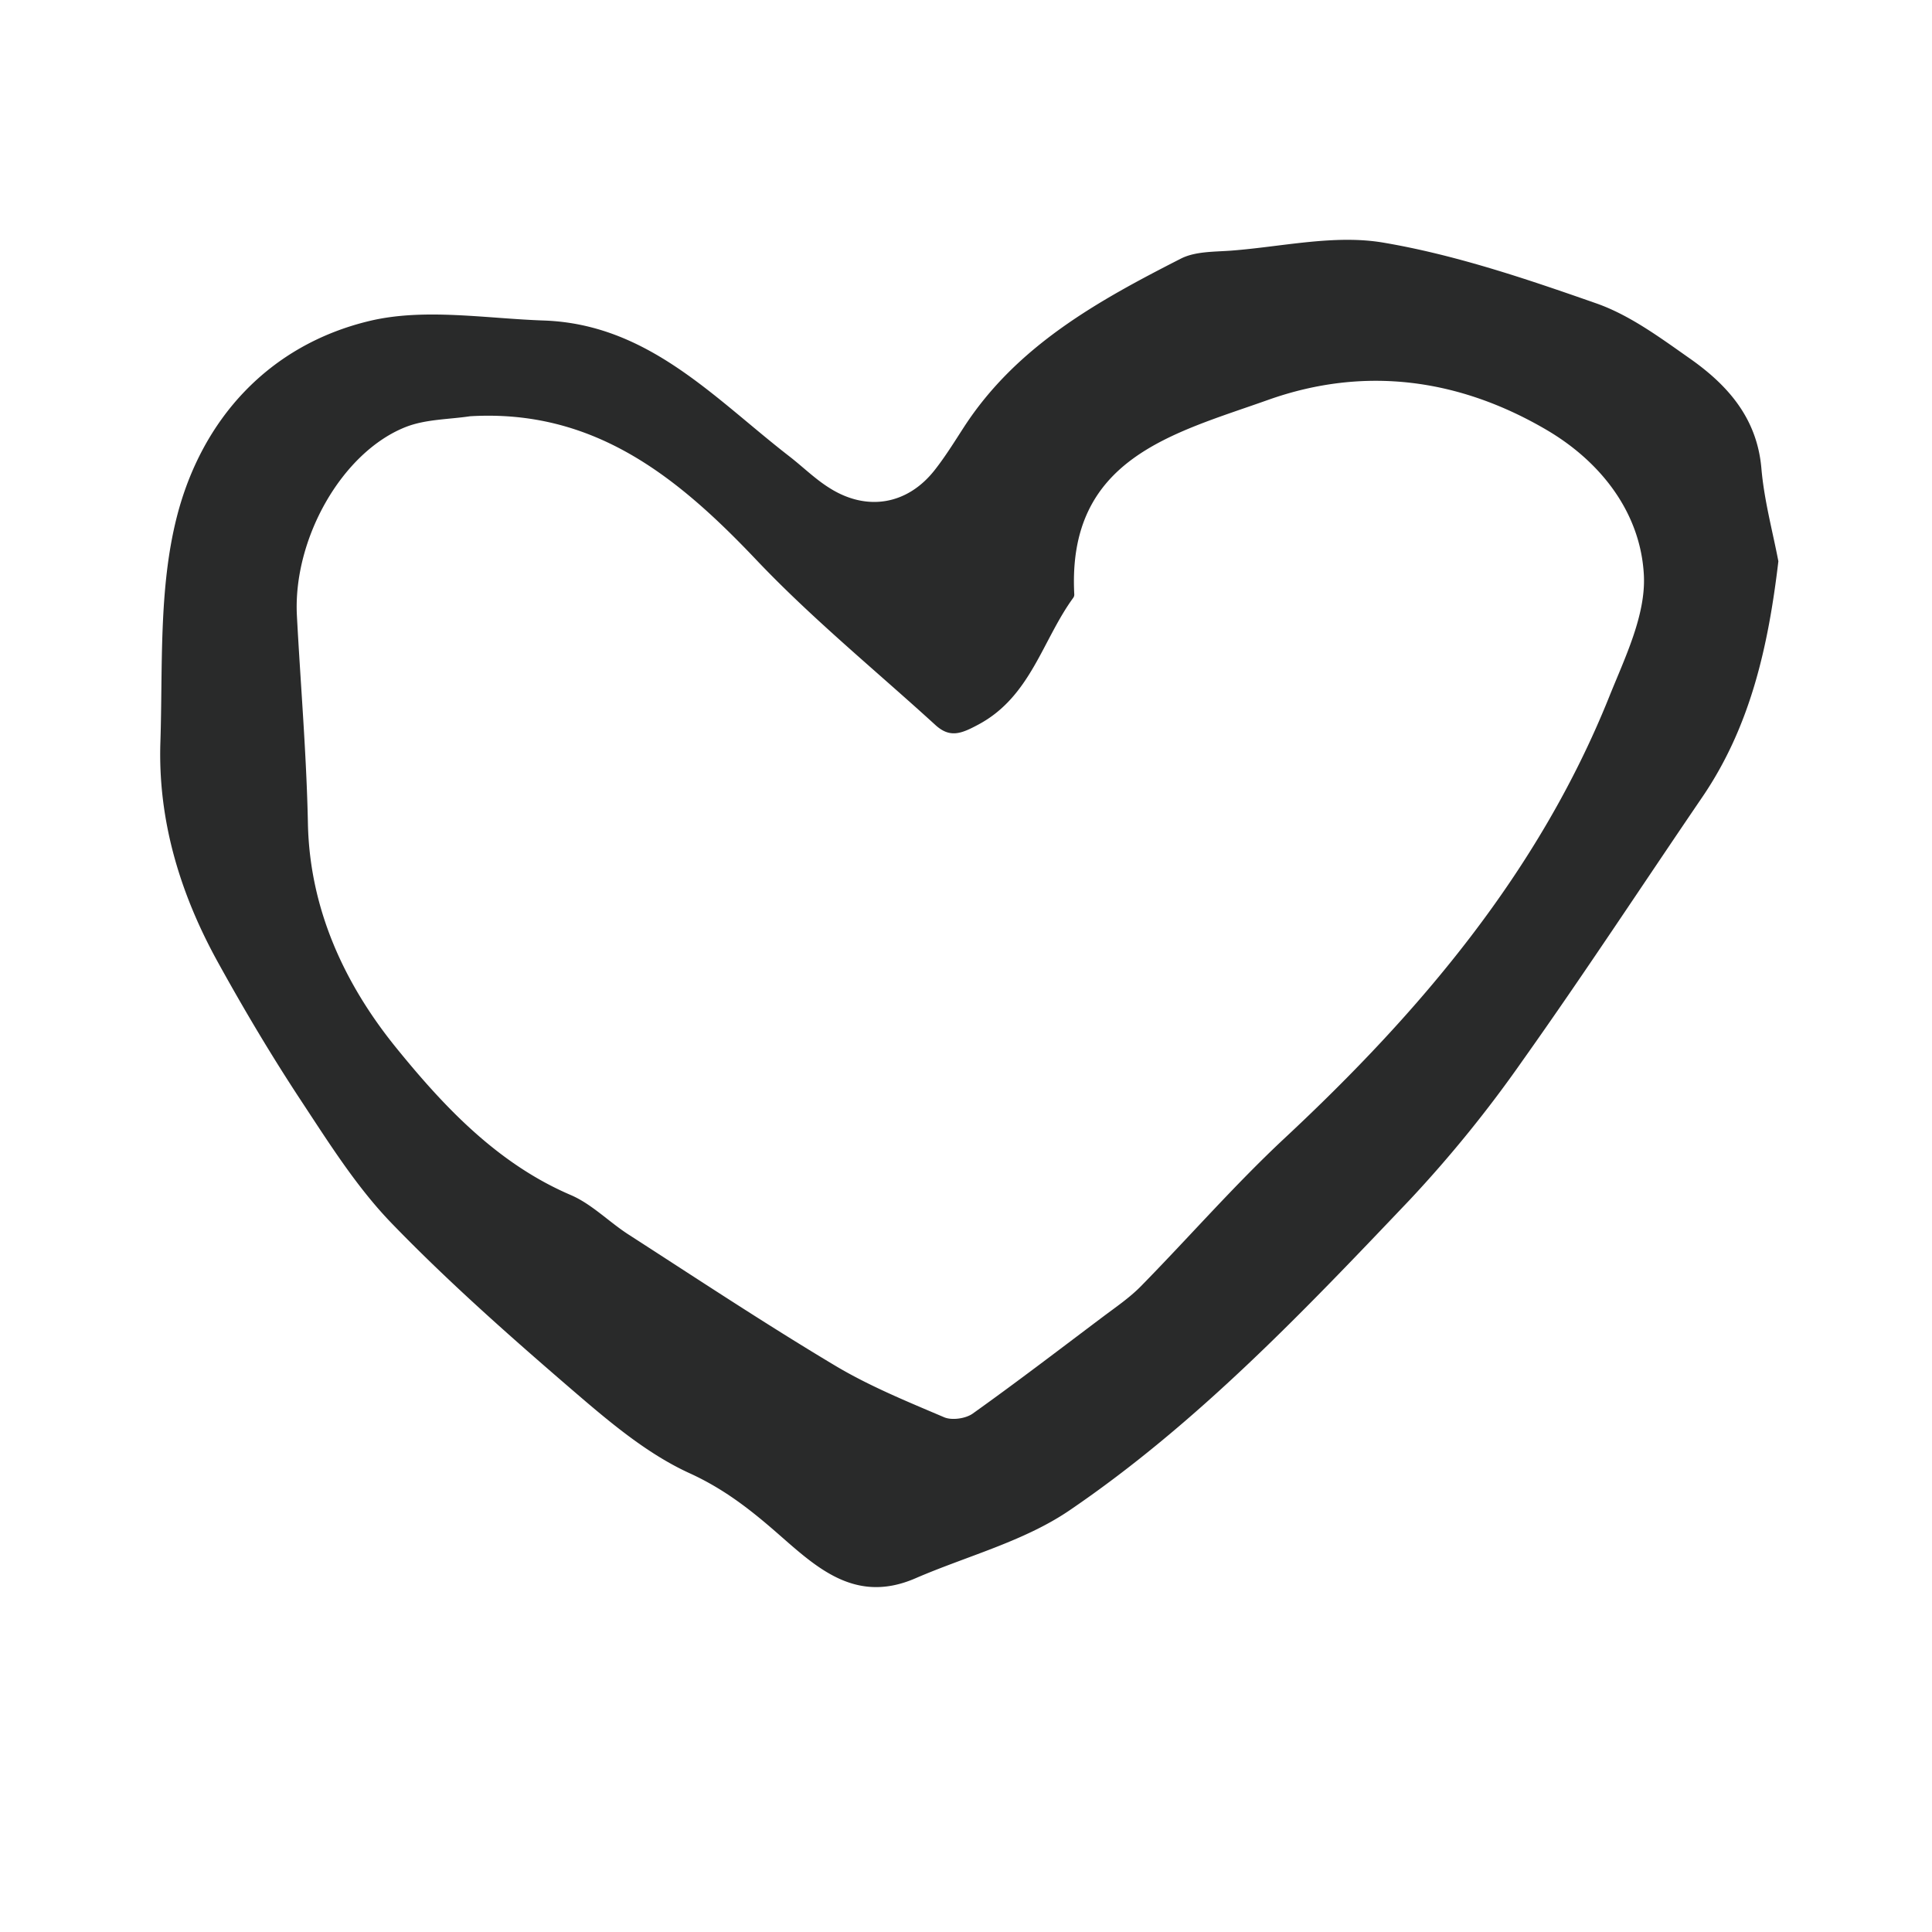
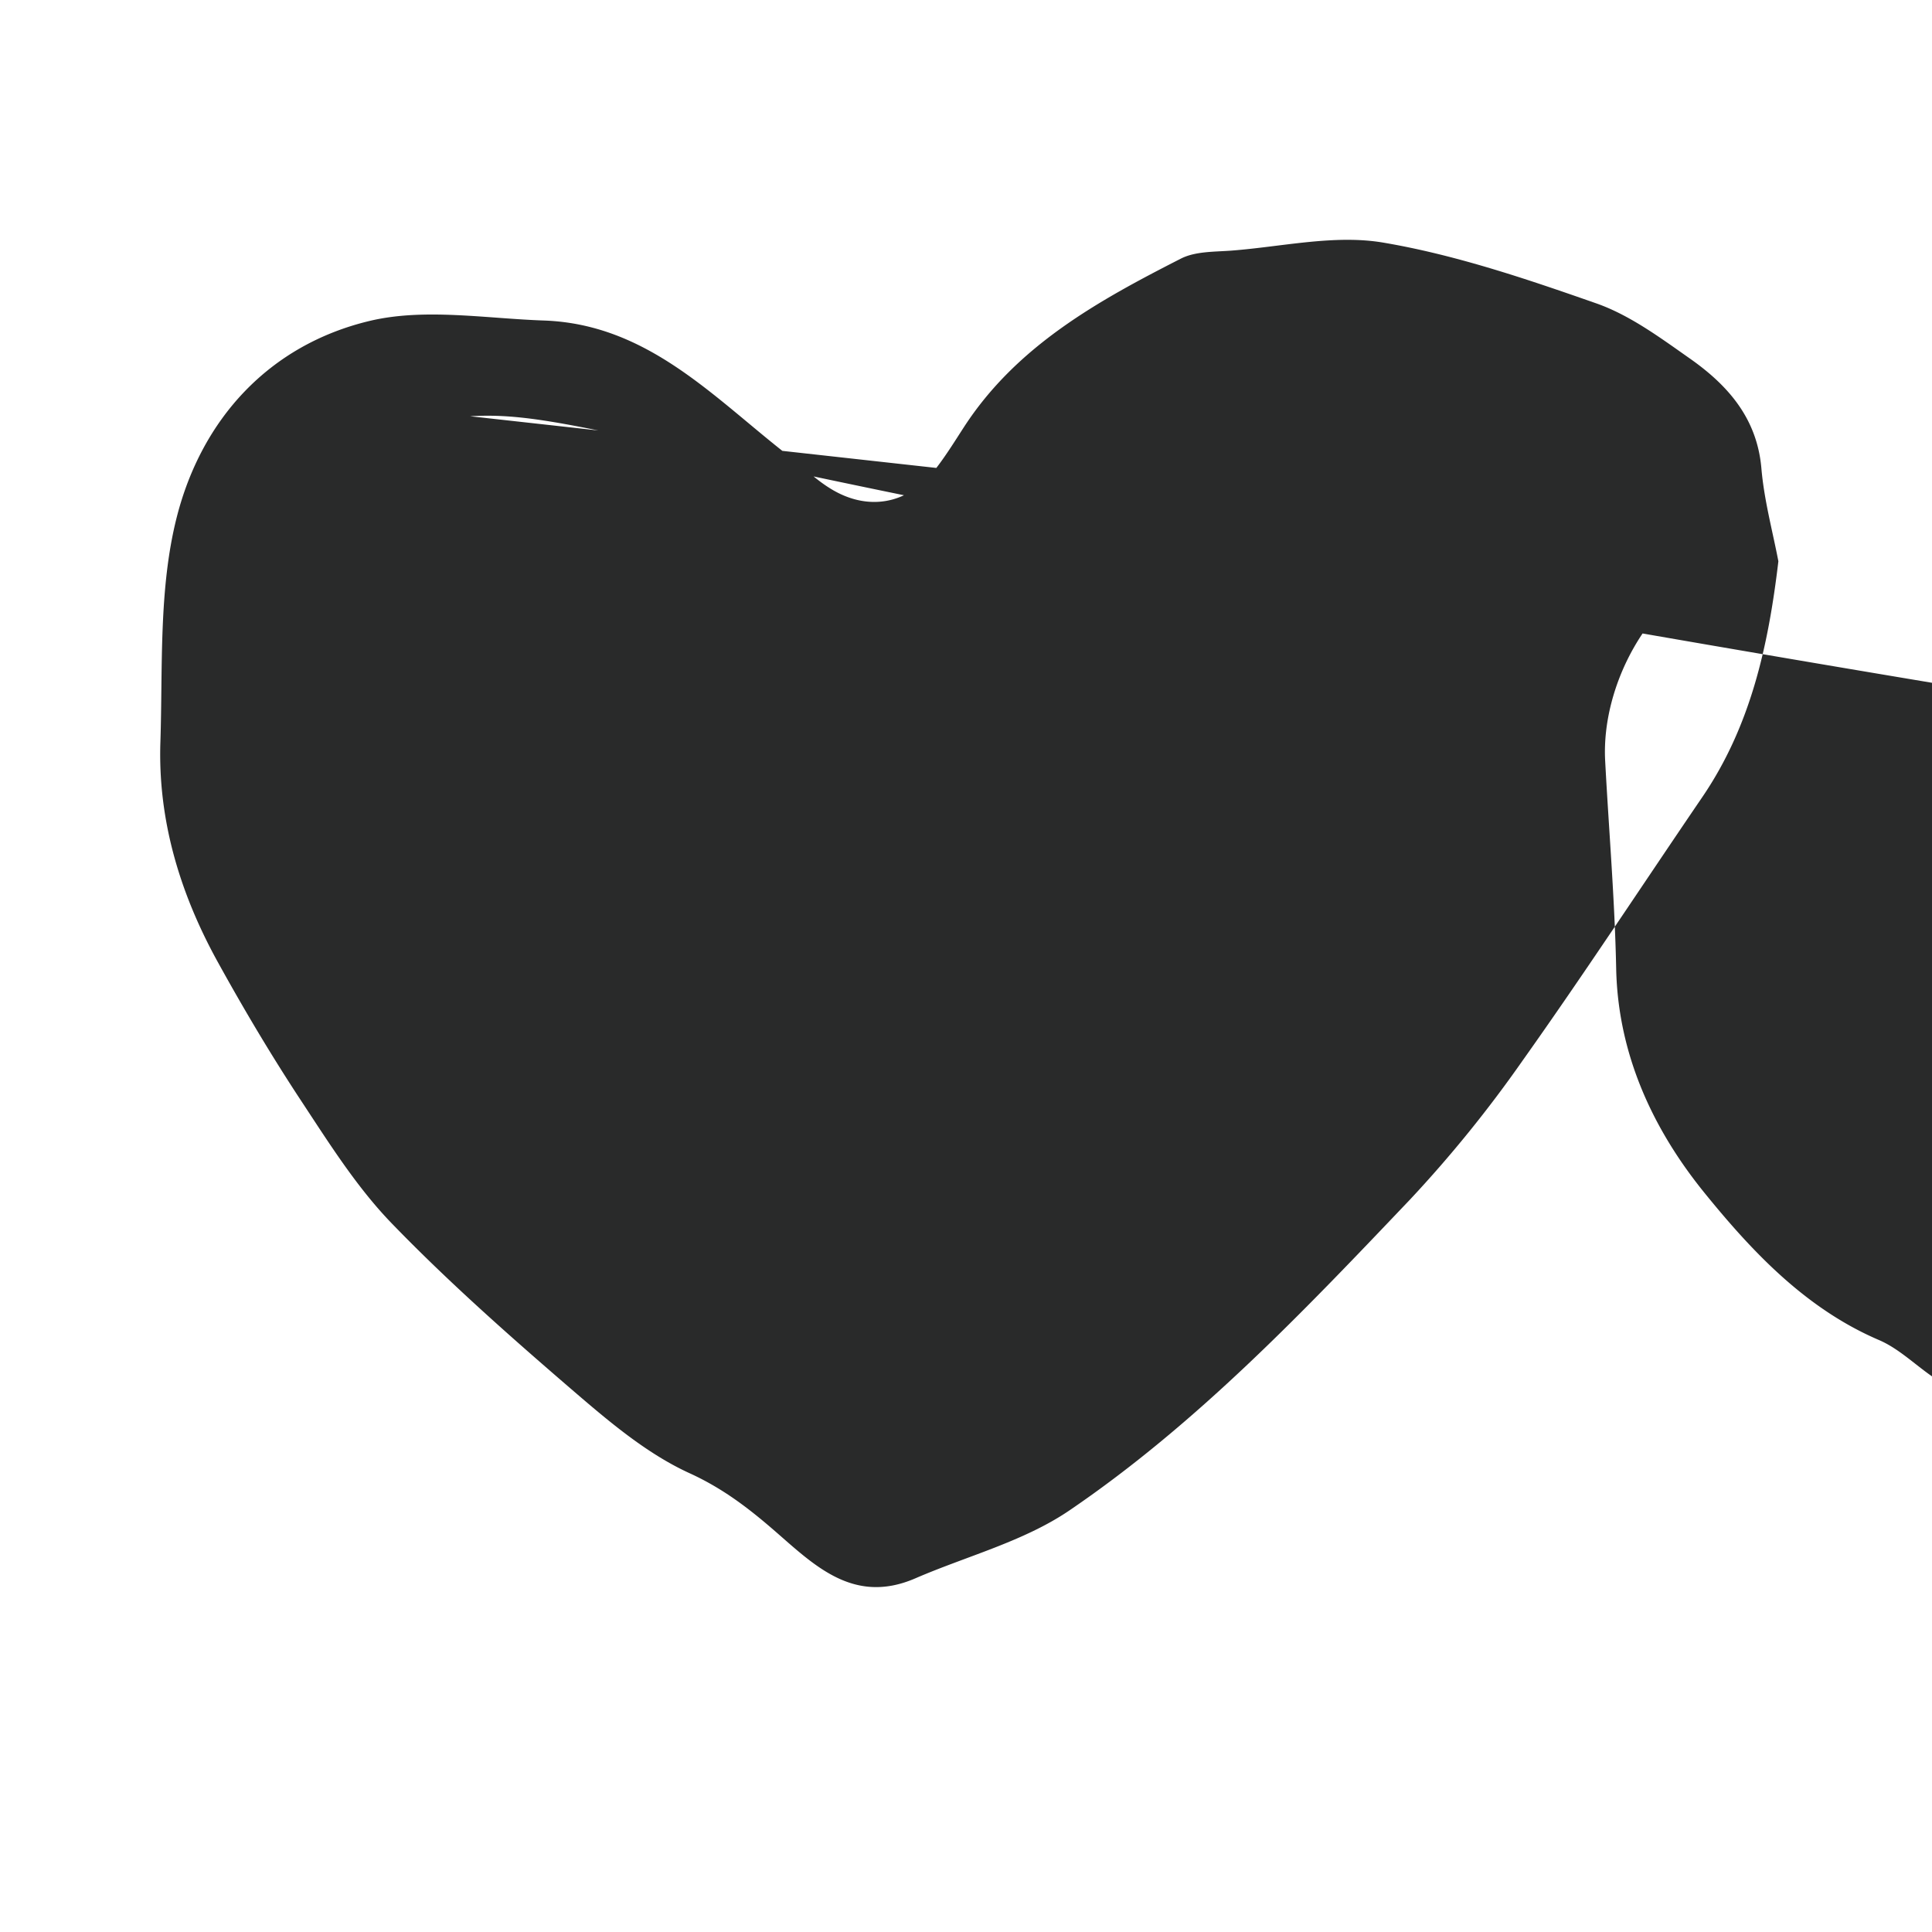
<svg xmlns="http://www.w3.org/2000/svg" viewBox="0 0 600 600" data-sanitized-data-name="Layer 1" data-name="Layer 1" id="Layer_1">
  <defs>
    <style>.cls-1{fill:#292a2a;}</style>
  </defs>
  <title>product-value</title>
-   <path d="M552.29,174.31c-3.15,26.63-8.73,51.36-23.6,73.2-18.66,27.38-36.83,55.11-56,82.1a389.54,389.54,0,0,1-34.82,42.95c-32.95,34.62-66,69.45-105.7,96.48-14.19,9.67-31.88,14.19-47.93,21.14-19.61,8.47-31.91-4.66-44.56-15.54-7.91-6.8-15.66-12.62-25.55-17.13-13.48-6.16-25.41-16.38-36.84-26.21-19.14-16.49-38.15-33.29-55.69-51.43-10.88-11.26-19.44-24.91-28.13-38.09-9.33-14.16-18-28.78-26.19-43.66-11.47-21-18.25-43.52-17.47-67.58.76-23.39-.58-47.6,5.08-69.91,7.73-30.43,28.62-53.54,60.06-61,17-4,35.91-.71,53.93-.09,32.43,1.12,53,24.17,76.19,42.13,4.28,3.31,8.17,7.2,12.73,10,11.58,7.23,24,5,32.36-5.54,3.35-4.23,6.21-8.87,9.15-13.41,16.38-25.3,41.66-39.27,67.42-52.4,4.53-2.31,10.48-2.09,15.82-2.5,15.64-1.21,31.78-5,46.83-2.51,22.57,3.8,44.67,11.31,66.38,18.91,10.35,3.63,19.73,10.58,28.87,17,11.82,8.27,21,18.51,22.38,34.16C547.86,155.36,550.54,165.12,552.29,174.31ZM146,129.27c-6.68,1-13.83.91-20,3.34-19.87,7.85-35,34.81-33.8,58.49,1.14,21.61,3,43.2,3.43,64.82.59,26.69,11.55,49.91,27.38,69.44,14.77,18.21,31.43,36,54.25,45.77,6.52,2.8,11.83,8.33,17.91,12.25,21.23,13.68,42.3,27.64,64,40.62,10.74,6.44,22.51,11.23,34.08,16.16,2.4,1,6.65.4,8.84-1.16,13.69-9.76,27.06-20,40.49-30.1,4-3,8.24-5.89,11.74-9.45,14.94-15.22,29-31.37,44.55-45.9,42.26-39.42,79-82.75,100.82-137,4.91-12.24,11.45-25.46,10.83-37.9-1-19.49-13.44-35.3-30.22-45.14-27.05-15.86-56.44-20-86.47-9.32-29.39,10.46-62.49,18.07-60.2,60.45a1.73,1.73,0,0,1-.31,1c-9.63,13.2-13.23,30.69-29.46,39.37-5.26,2.82-8.81,4.31-13.36.15-18.64-17-38.34-33.07-55.67-51.34C210.33,148,184.42,127,146,129.27Z" class="cls-1" />
+   <path d="M552.29,174.31c-3.15,26.63-8.73,51.36-23.6,73.2-18.66,27.38-36.83,55.11-56,82.1a389.54,389.54,0,0,1-34.82,42.95c-32.95,34.62-66,69.45-105.7,96.48-14.19,9.67-31.88,14.19-47.93,21.14-19.61,8.47-31.91-4.66-44.56-15.54-7.91-6.8-15.66-12.62-25.55-17.13-13.48-6.16-25.41-16.38-36.84-26.21-19.14-16.49-38.15-33.29-55.69-51.43-10.88-11.26-19.44-24.91-28.13-38.09-9.33-14.16-18-28.78-26.19-43.66-11.47-21-18.25-43.52-17.47-67.58.76-23.39-.58-47.6,5.08-69.91,7.73-30.43,28.62-53.54,60.06-61,17-4,35.91-.71,53.93-.09,32.43,1.12,53,24.17,76.19,42.13,4.28,3.31,8.17,7.2,12.73,10,11.58,7.23,24,5,32.36-5.54,3.35-4.23,6.21-8.87,9.15-13.41,16.38-25.3,41.66-39.27,67.42-52.4,4.53-2.31,10.48-2.09,15.82-2.5,15.64-1.21,31.78-5,46.83-2.51,22.57,3.8,44.67,11.31,66.38,18.91,10.35,3.63,19.73,10.58,28.87,17,11.82,8.27,21,18.51,22.38,34.16C547.86,155.36,550.54,165.12,552.29,174.31Zc-6.68,1-13.83.91-20,3.34-19.87,7.85-35,34.81-33.8,58.49,1.14,21.61,3,43.2,3.43,64.82.59,26.69,11.55,49.91,27.38,69.44,14.77,18.21,31.43,36,54.25,45.77,6.52,2.8,11.83,8.33,17.91,12.25,21.23,13.68,42.3,27.64,64,40.62,10.74,6.44,22.51,11.23,34.08,16.16,2.4,1,6.65.4,8.84-1.16,13.69-9.76,27.06-20,40.49-30.1,4-3,8.24-5.89,11.74-9.45,14.94-15.22,29-31.37,44.55-45.9,42.26-39.42,79-82.75,100.82-137,4.91-12.24,11.45-25.46,10.83-37.9-1-19.49-13.44-35.3-30.22-45.14-27.05-15.86-56.44-20-86.47-9.32-29.39,10.46-62.49,18.07-60.2,60.45a1.73,1.73,0,0,1-.31,1c-9.63,13.2-13.23,30.69-29.46,39.37-5.26,2.82-8.81,4.31-13.36.15-18.64-17-38.34-33.07-55.67-51.34C210.33,148,184.42,127,146,129.27Z" class="cls-1" />
</svg>